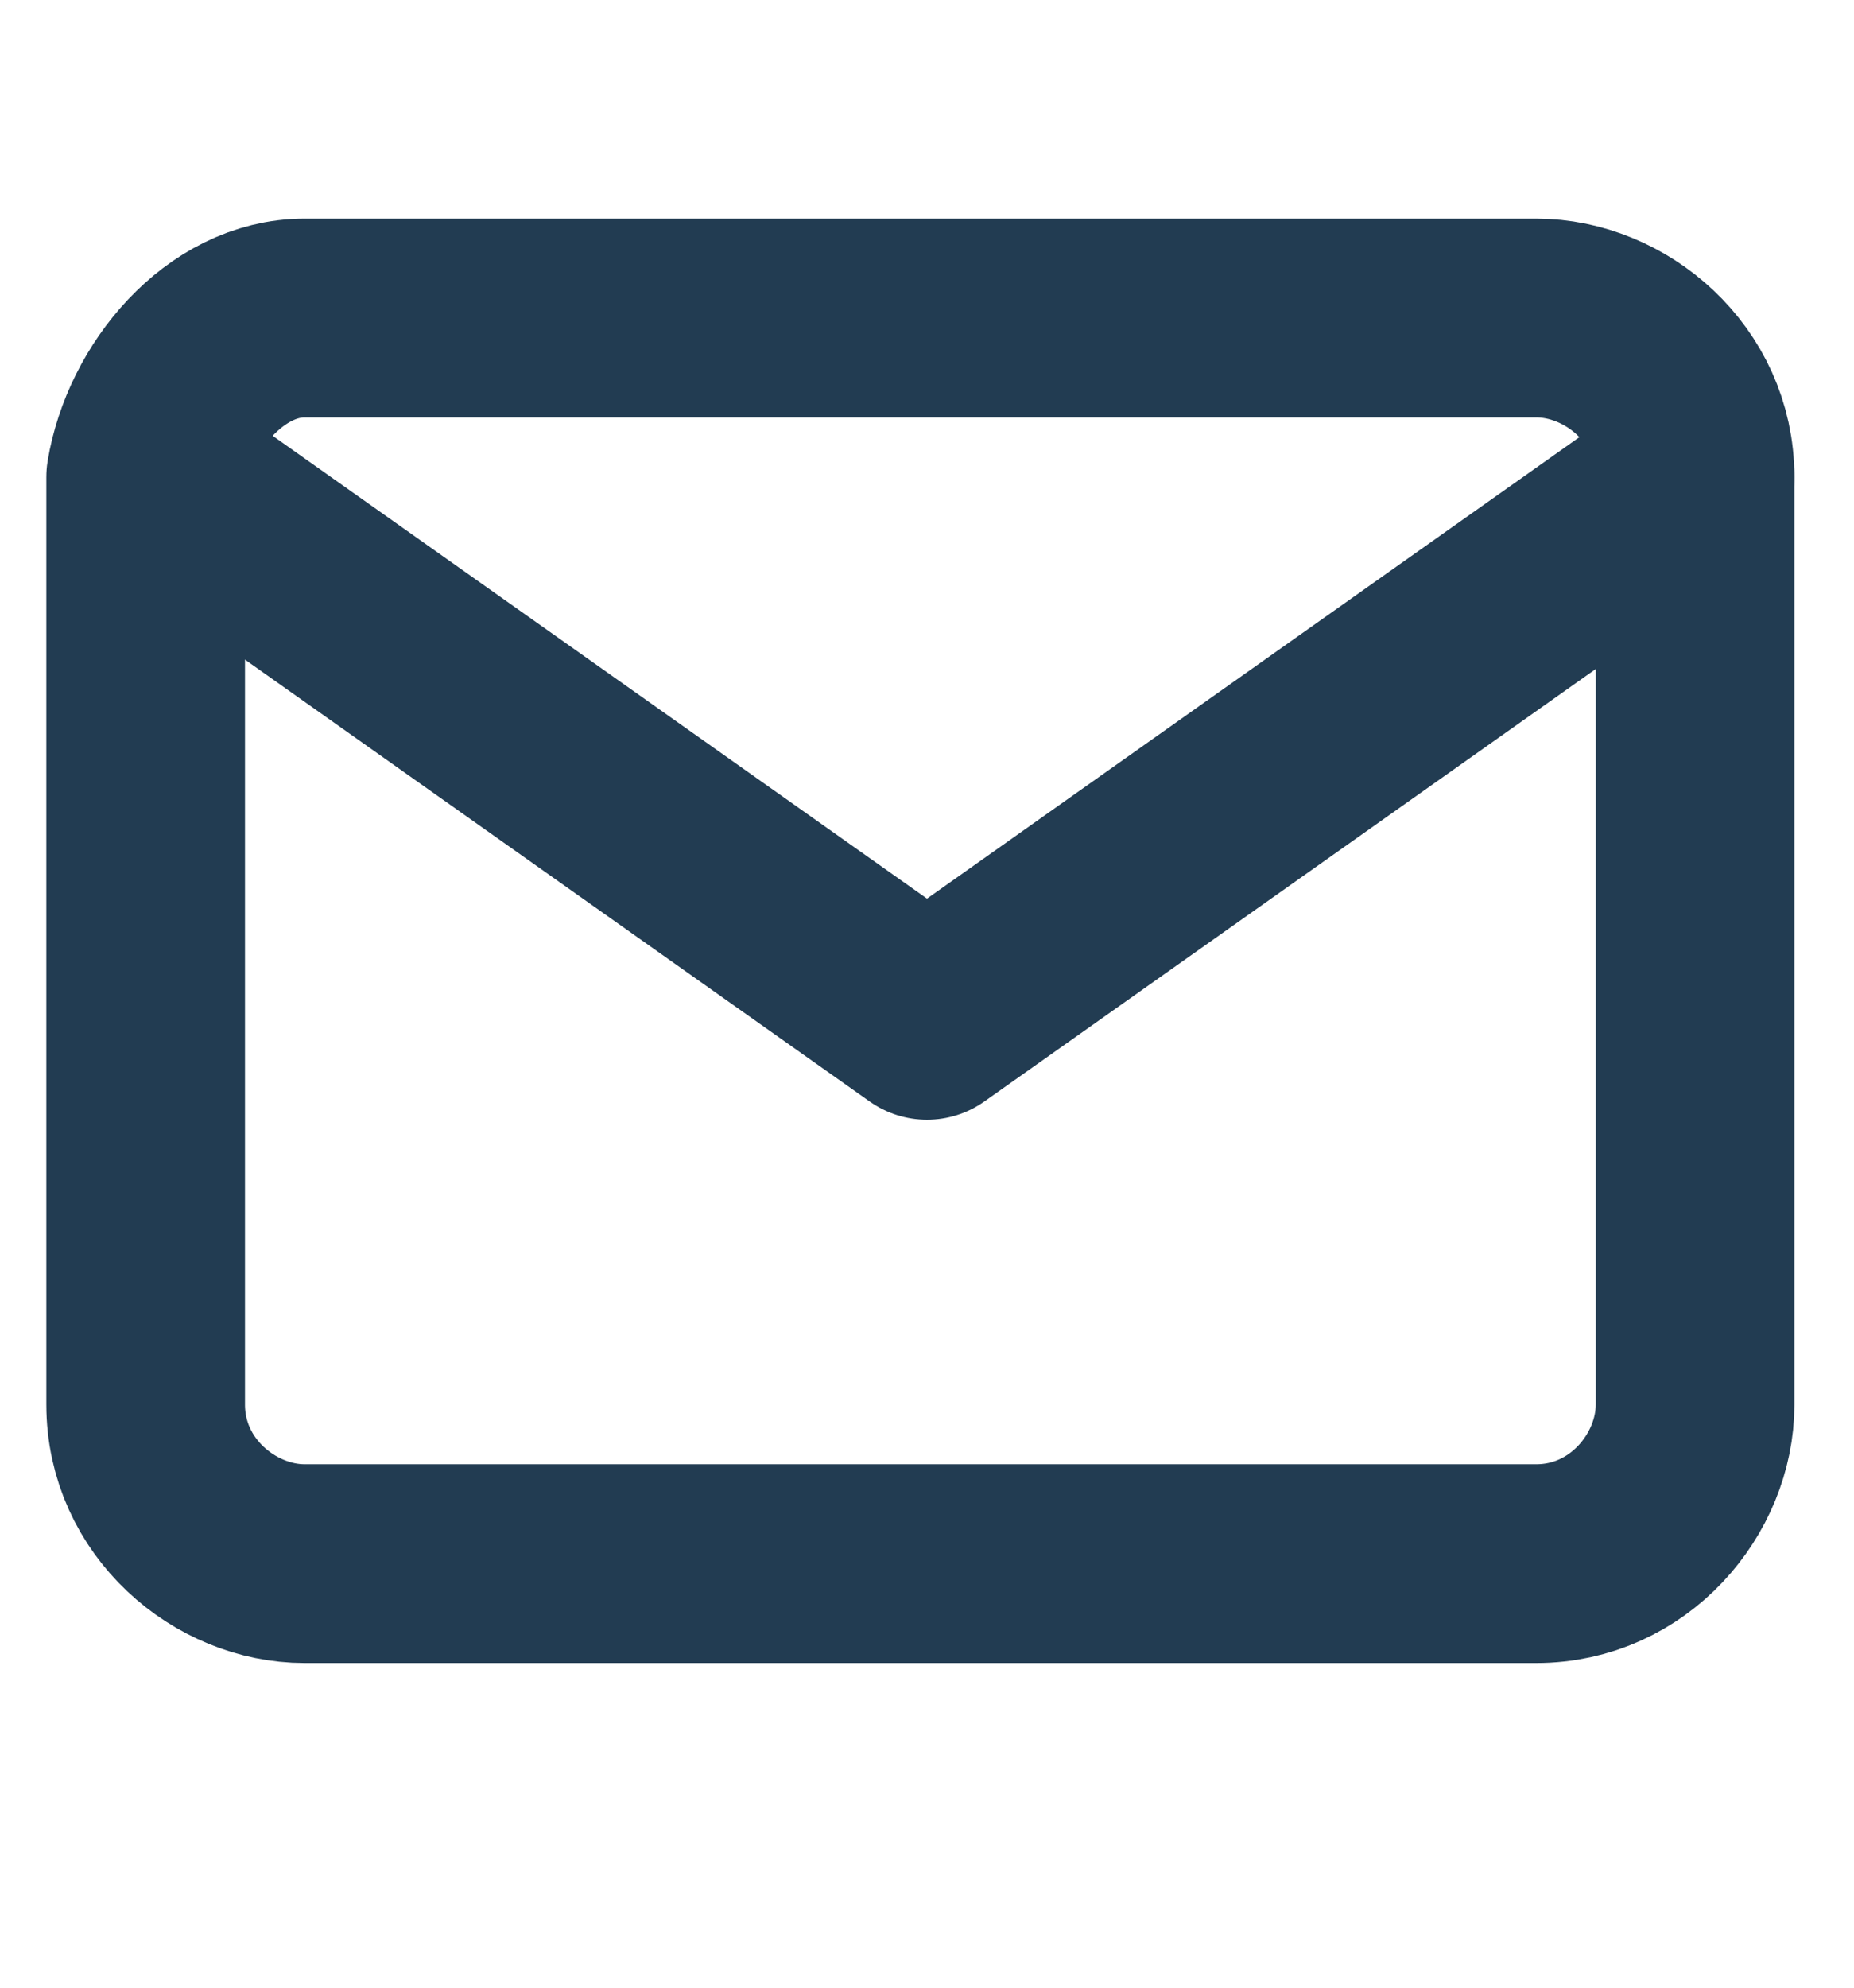
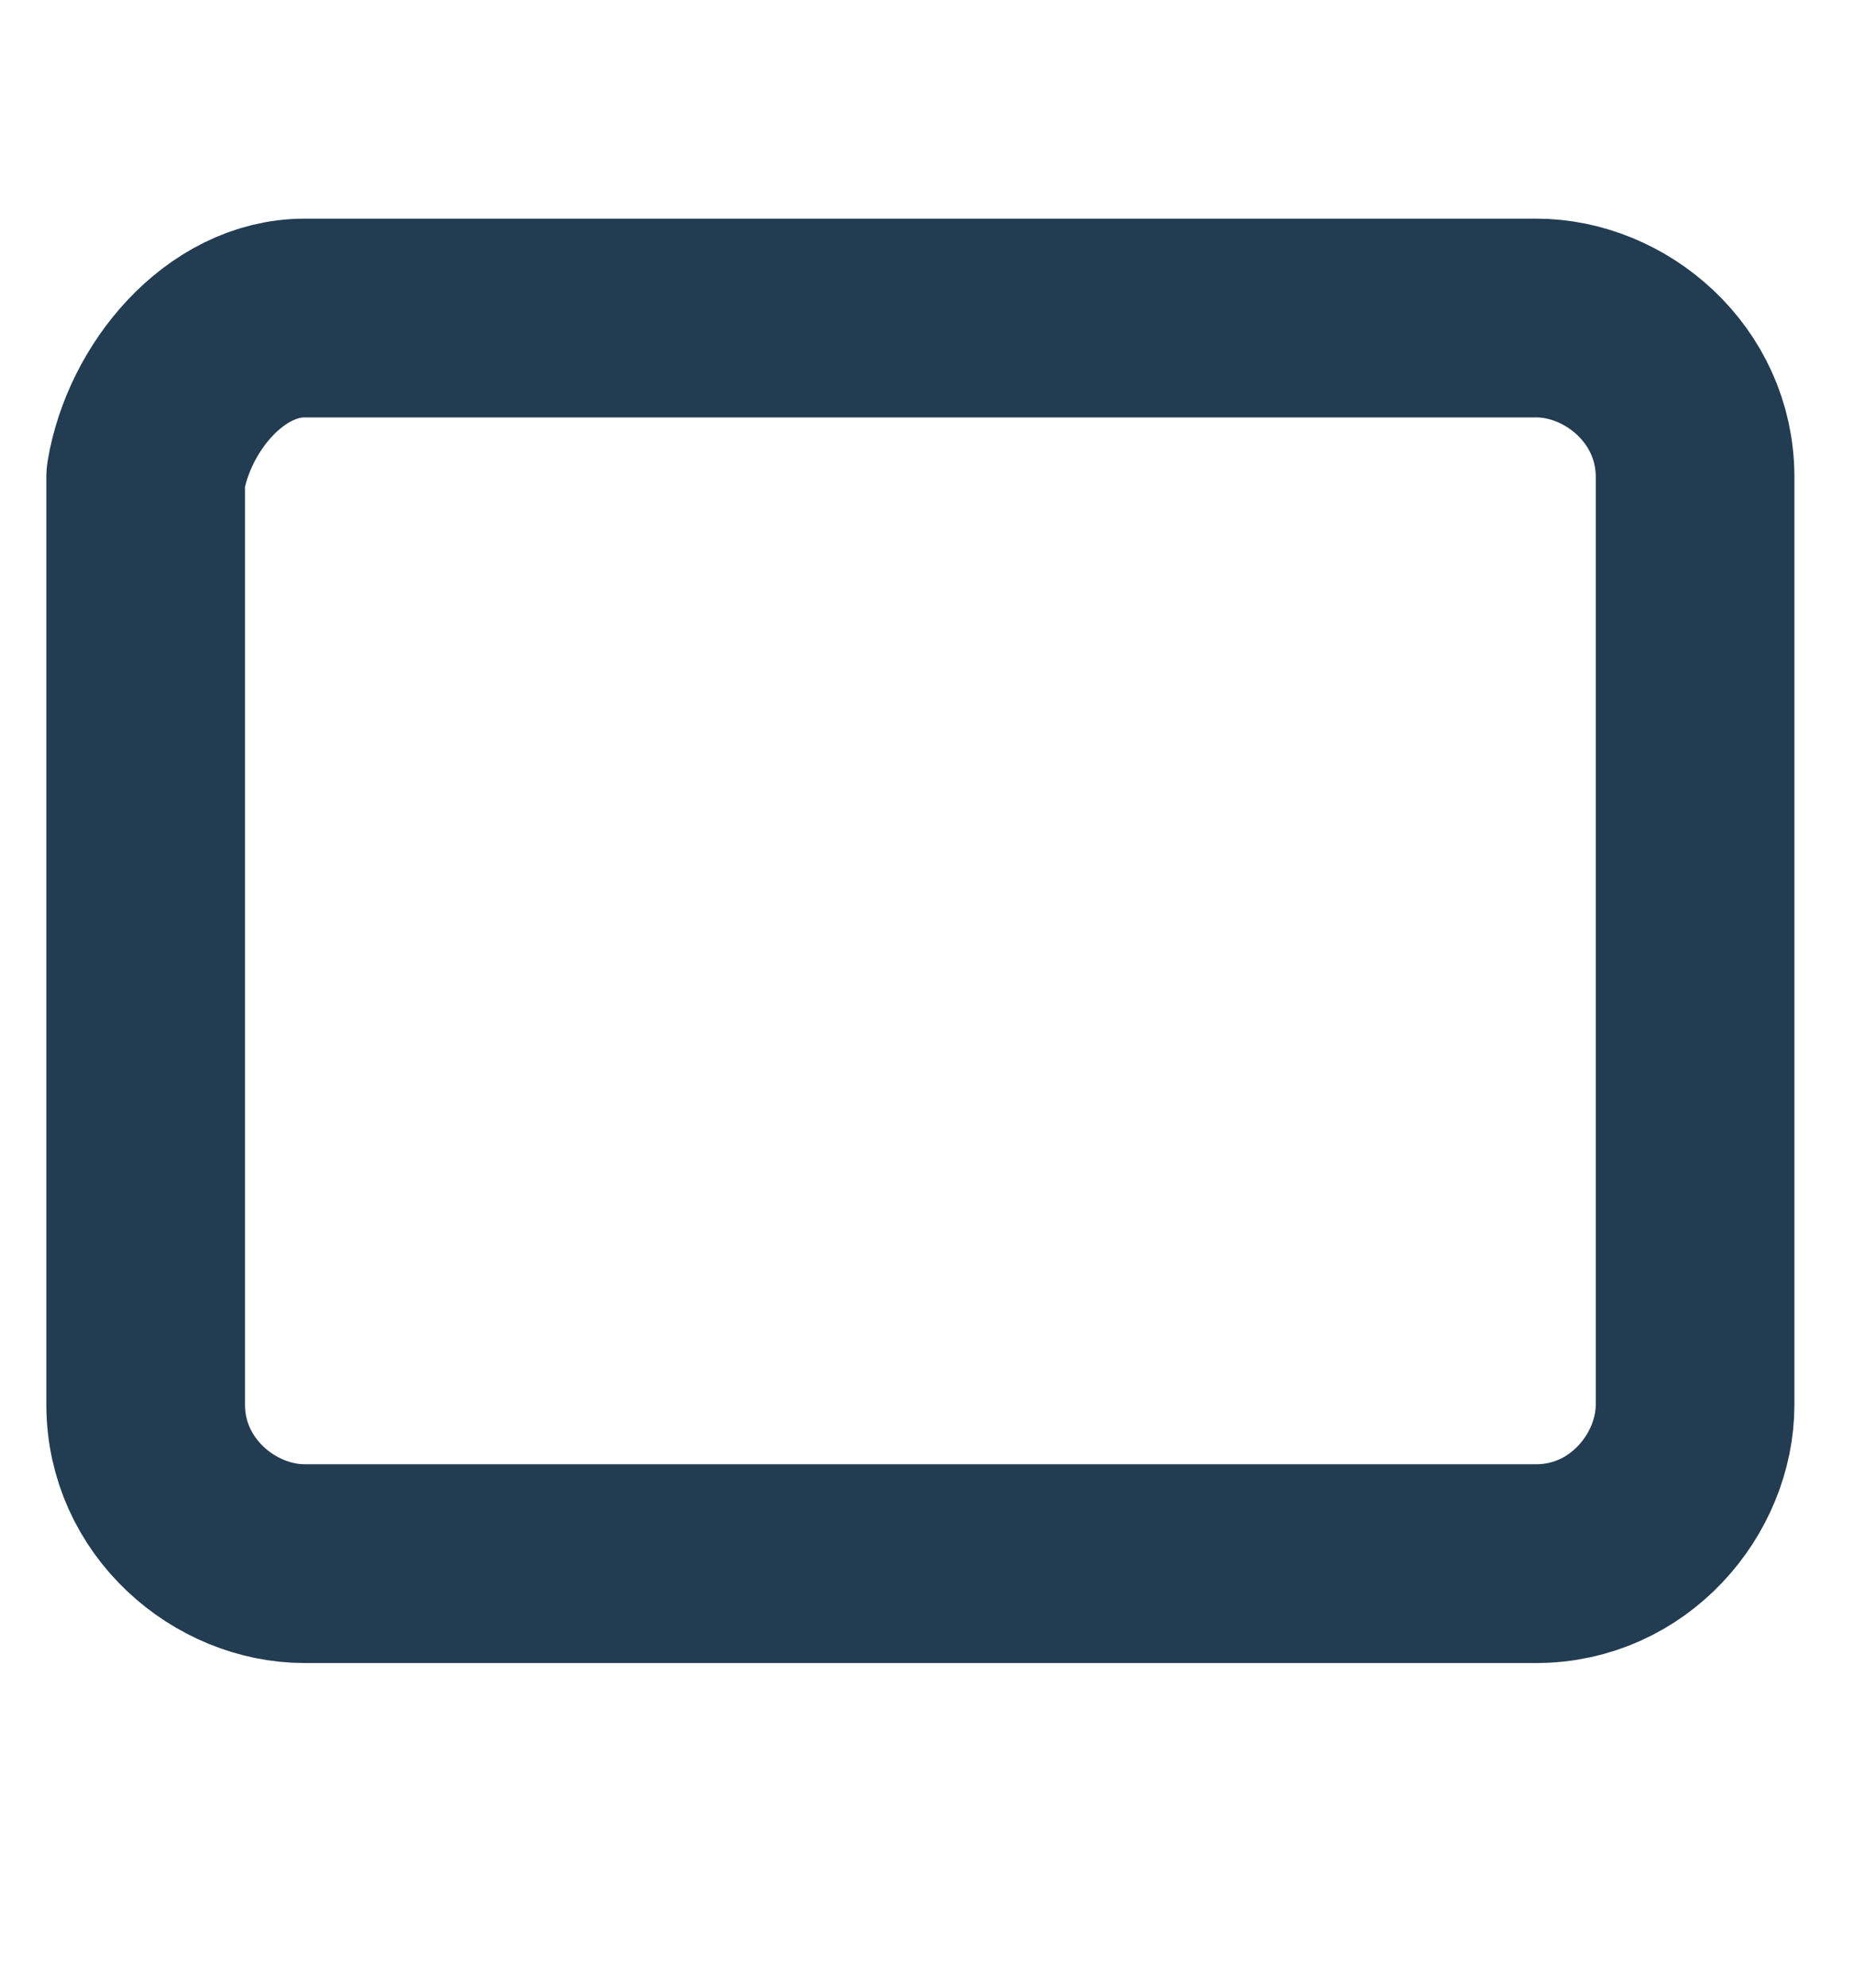
<svg xmlns="http://www.w3.org/2000/svg" version="1.1" id="Layer_1" x="0px" y="0px" viewBox="0 0 14 15" style="enable-background:new 0 0 14 15;" xml:space="preserve">
  <style type="text/css"> .st0{fill:none;stroke:#223C52;stroke-width:1.5;stroke-linecap:round;stroke-linejoin:round;} </style>
  <path class="st0" d="M2.3,2.4h9.3c0.6,0,1.2,0.5,1.2,1.2v7c0,0.6-0.5,1.2-1.2,1.2H2.3c-0.6,0-1.2-0.5-1.2-1.2v-7 C1.2,3,1.7,2.4,2.3,2.4z" />
-   <path class="st0" d="M12.8,3.6L7,7.7L1.2,3.6" />
</svg>